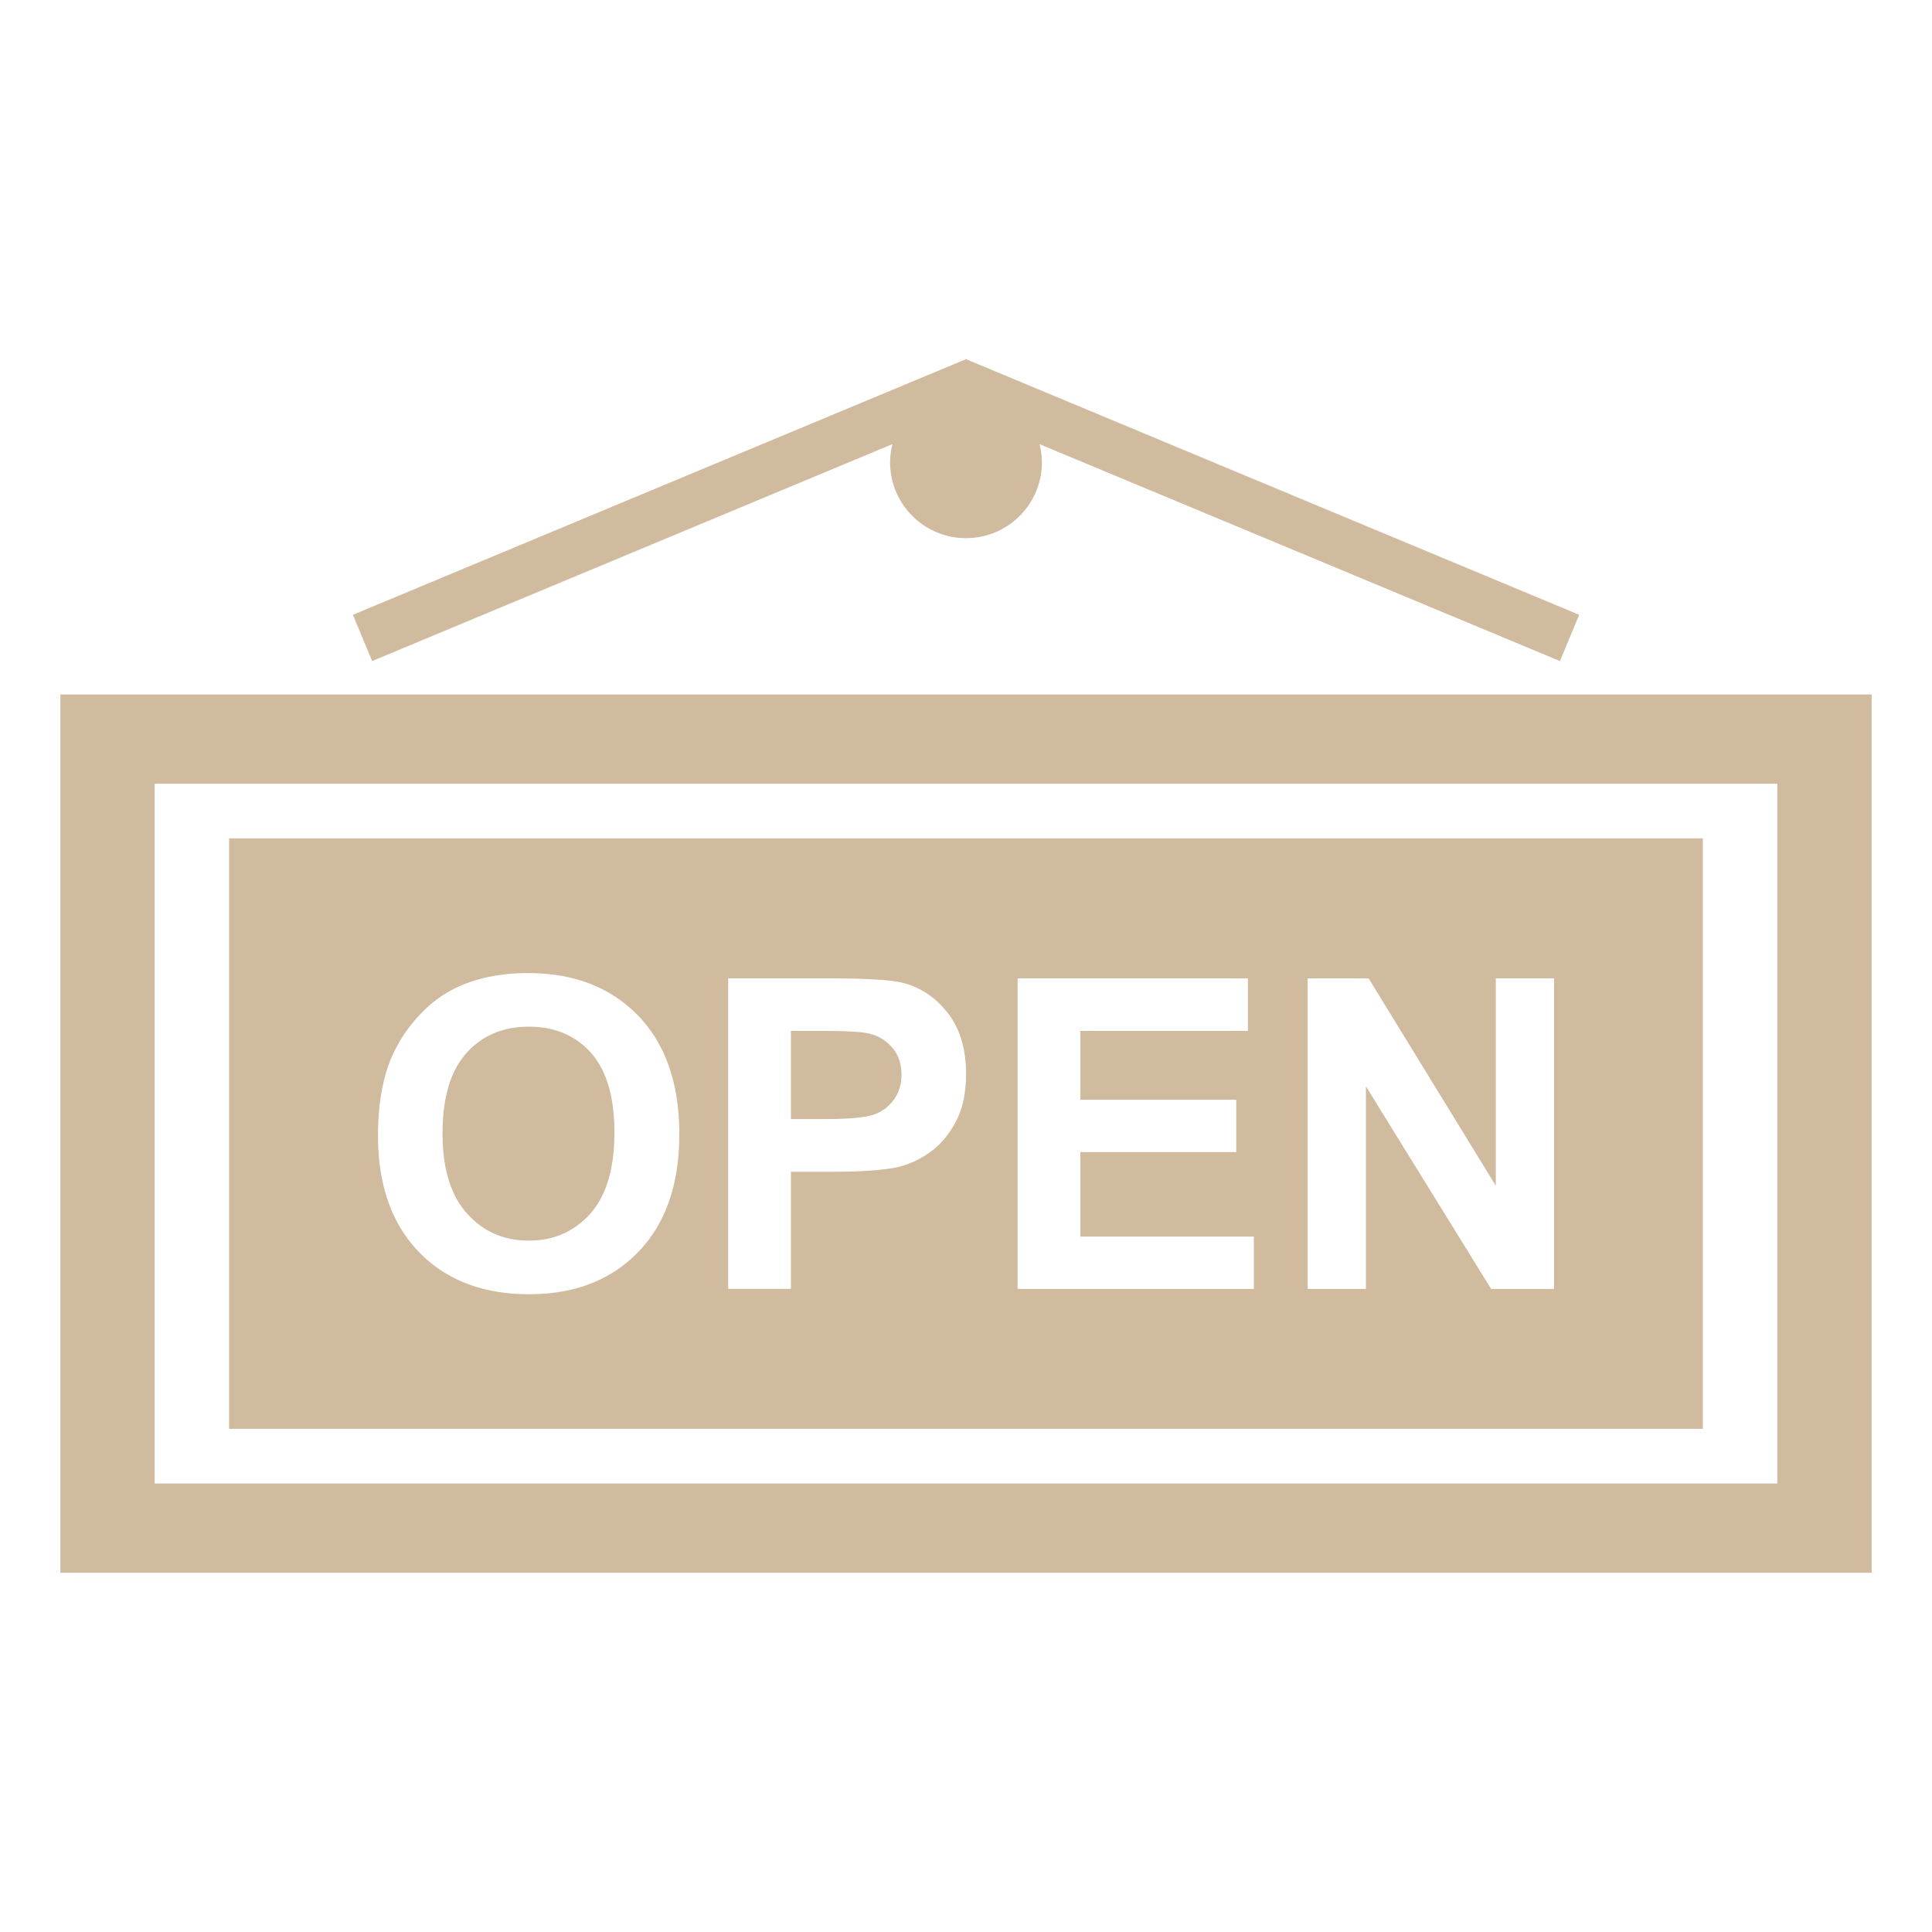
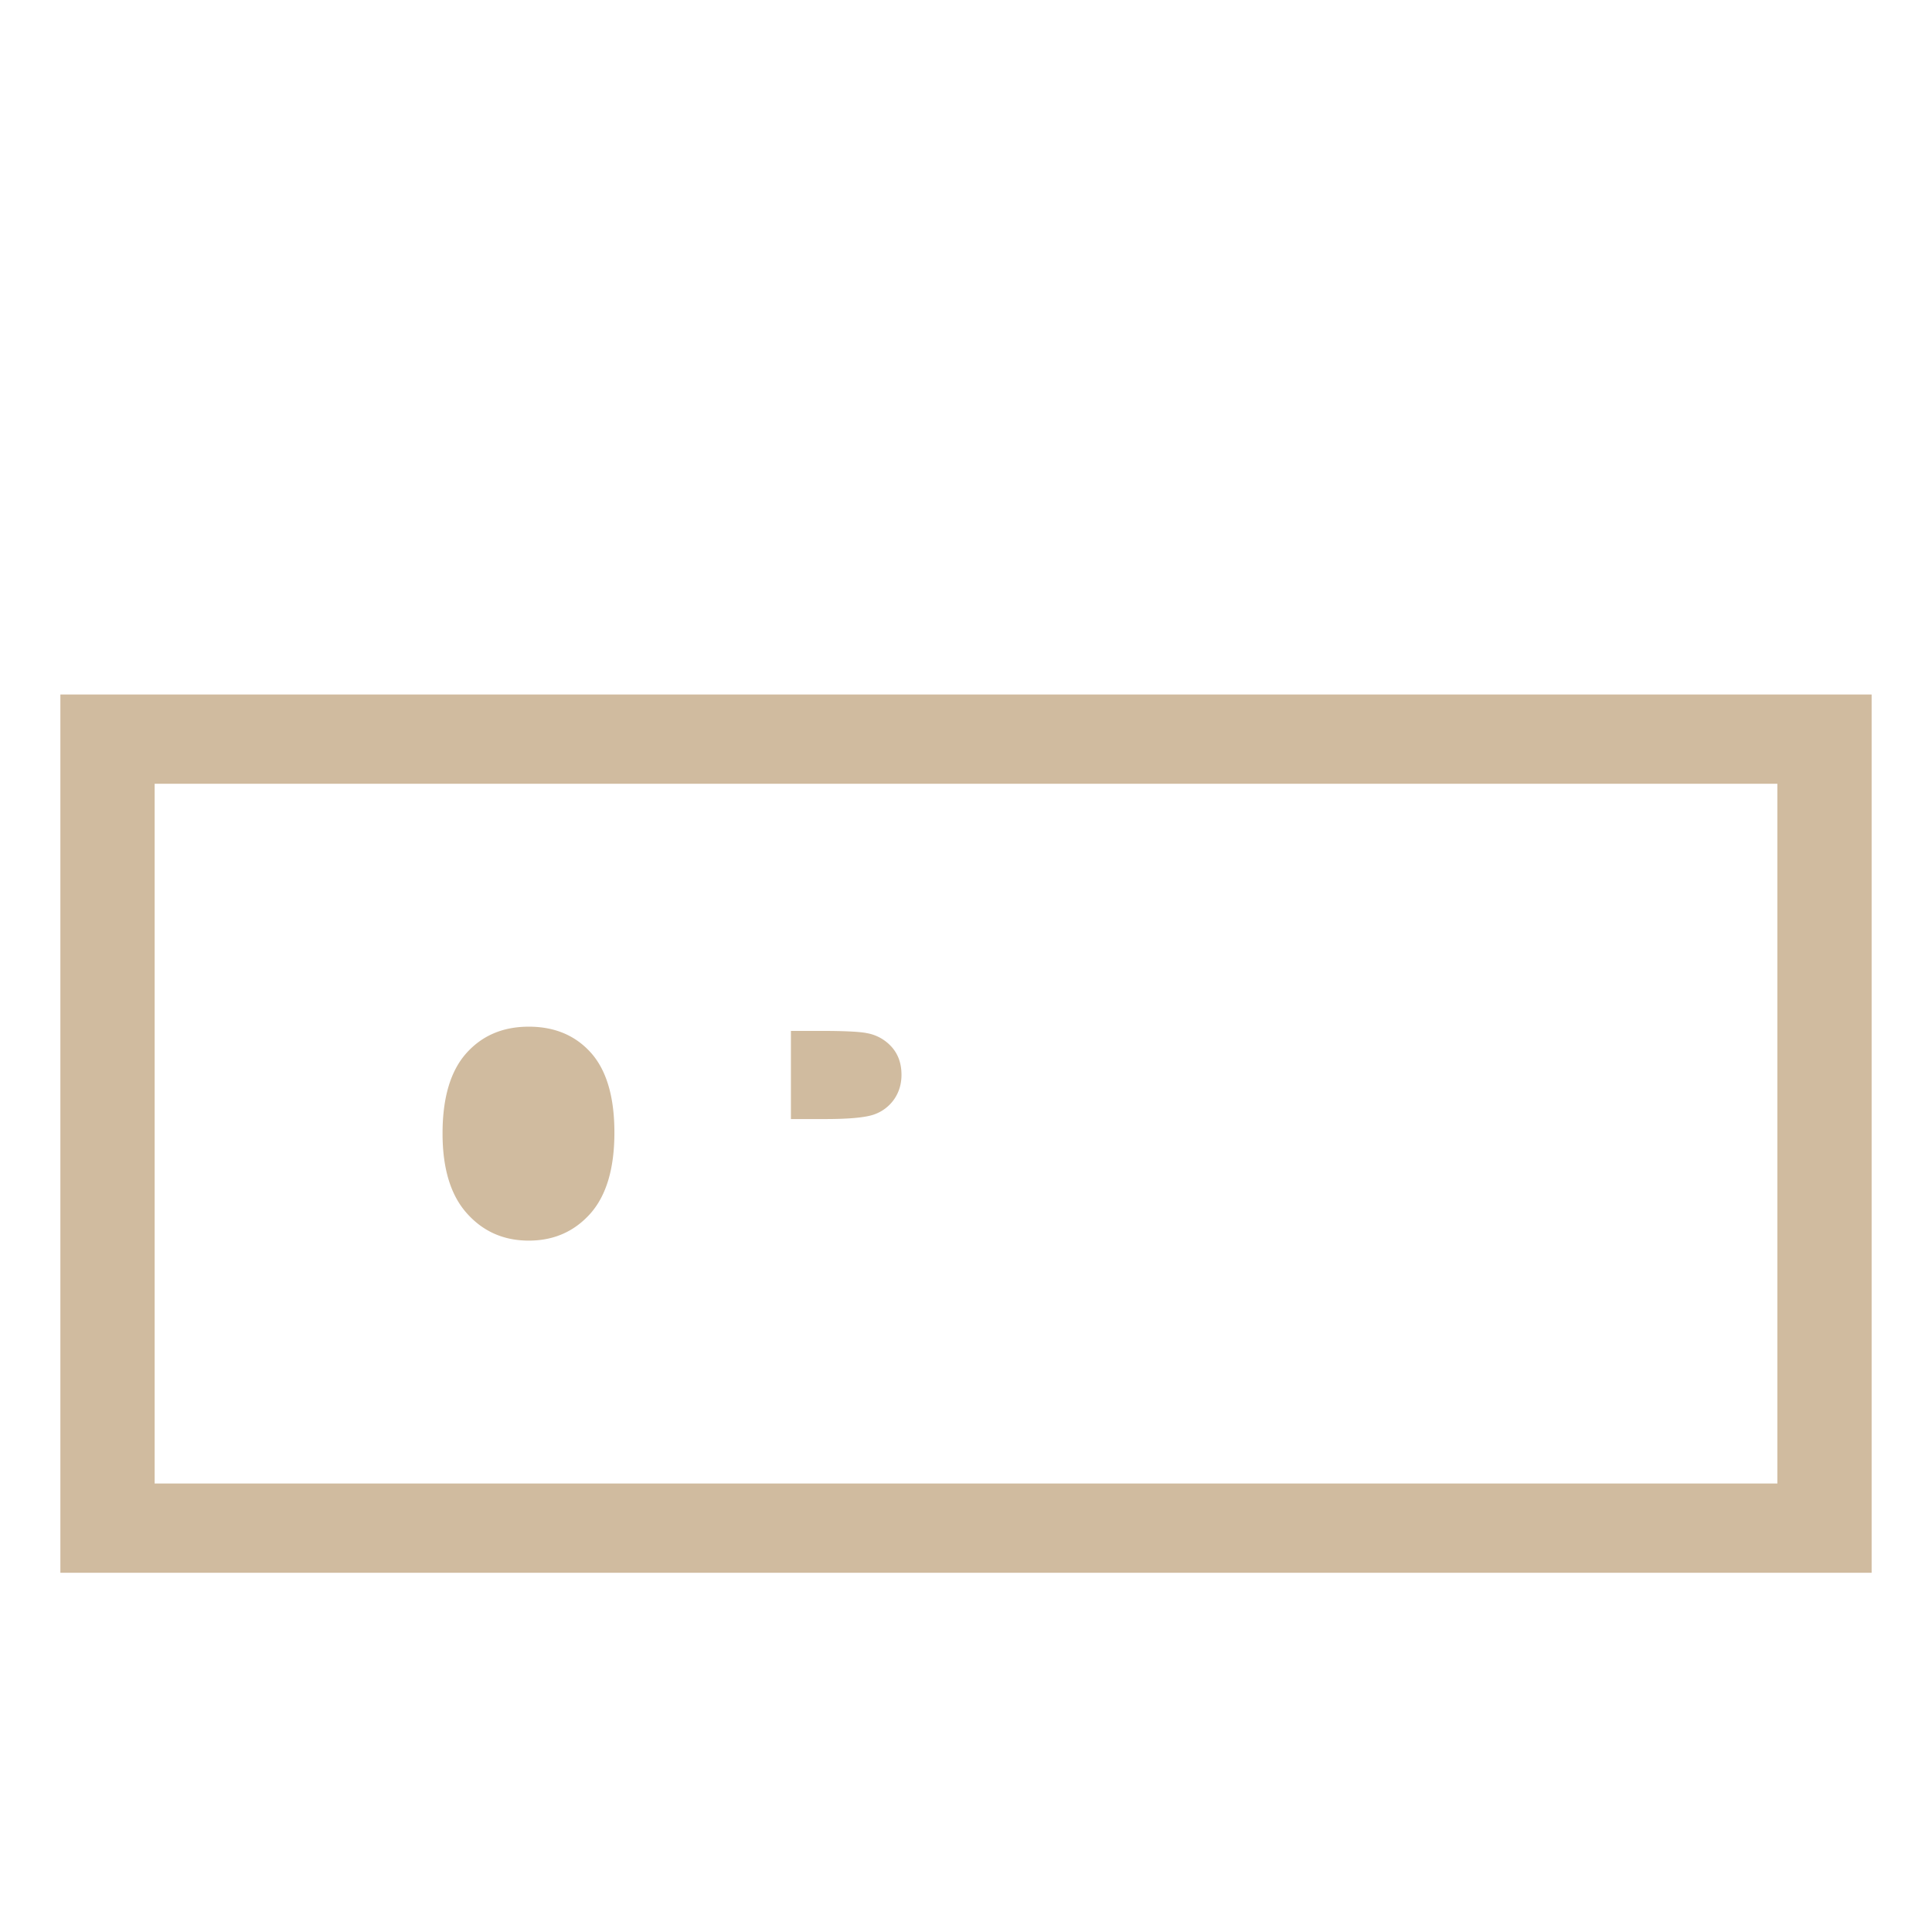
<svg xmlns="http://www.w3.org/2000/svg" width="64" height="64" fill="rgba(208,187,159,1)" viewBox="0 0 64 64">
  <path d="M2 23.005V52.1h60V23.006H2zm56.877 26.138H5.123v-23.18h53.754v23.18z" />
  <path d="M28.697 34.22c-.248-.046-.746-.07-1.494-.07H26.2v2.92h1.136c.82 0 1.366-.054 1.642-.16a1.35 1.35 0 0 0 .65-.507c.155-.23.235-.496.235-.8 0-.374-.11-.683-.33-.927a1.434 1.434 0 0 0-.836-.455zM17.517 34.01c-.856 0-1.546.293-2.07.88-.523.587-.787 1.474-.787 2.657 0 1.164.27 2.05.808 2.648.537.602 1.22.902 2.048.902.83 0 1.508-.3 2.04-.895.53-.598.797-1.492.797-2.686 0-1.178-.26-2.06-.776-2.64-.516-.577-1.203-.866-2.06-.866z" />
-   <path d="M56.41 27.773H7.59v19.56h48.82v-19.56zM21.147 41.467c-.902.938-2.11 1.406-3.62 1.406-1.53 0-2.748-.467-3.65-1.4-.902-.932-1.355-2.22-1.355-3.855 0-1.05.158-1.928.47-2.64.236-.524.554-.993.96-1.41a3.996 3.996 0 0 1 1.33-.926c.64-.27 1.38-.407 2.216-.407 1.517 0 2.73.47 3.64 1.41.91.94 1.365 2.25 1.365 3.925 0 1.66-.45 2.957-1.354 3.897zm10.512-4.3c-.23.43-.52.77-.872 1.015a3.026 3.026 0 0 1-1.08.488c-.493.098-1.212.146-2.152.146H26.2v3.88h-2.078V32.41h3.333c1.263 0 2.087.05 2.47.153.59.155 1.083.49 1.482 1.007.397.518.595 1.186.595 2.004 0 .63-.113 1.162-.344 1.594zm9.877 5.53H33.71V32.41h7.628v1.74h-5.552v2.28h5.166v1.734h-5.166v2.8h5.75v1.733zm9.945 0h-2.086l-4.147-6.71v6.71h-1.93V32.41h2.02l4.213 6.87v-6.87h1.93v10.287zM29.565 14.712a2.48 2.48 0 0 0-.08.6 2.515 2.515 0 1 0 5.03 0 2.53 2.53 0 0 0-.08-.6l17.24 7.186.638-1.532L32 11.898l-20.31 8.468.638 1.532 17.237-7.186z" />
</svg>